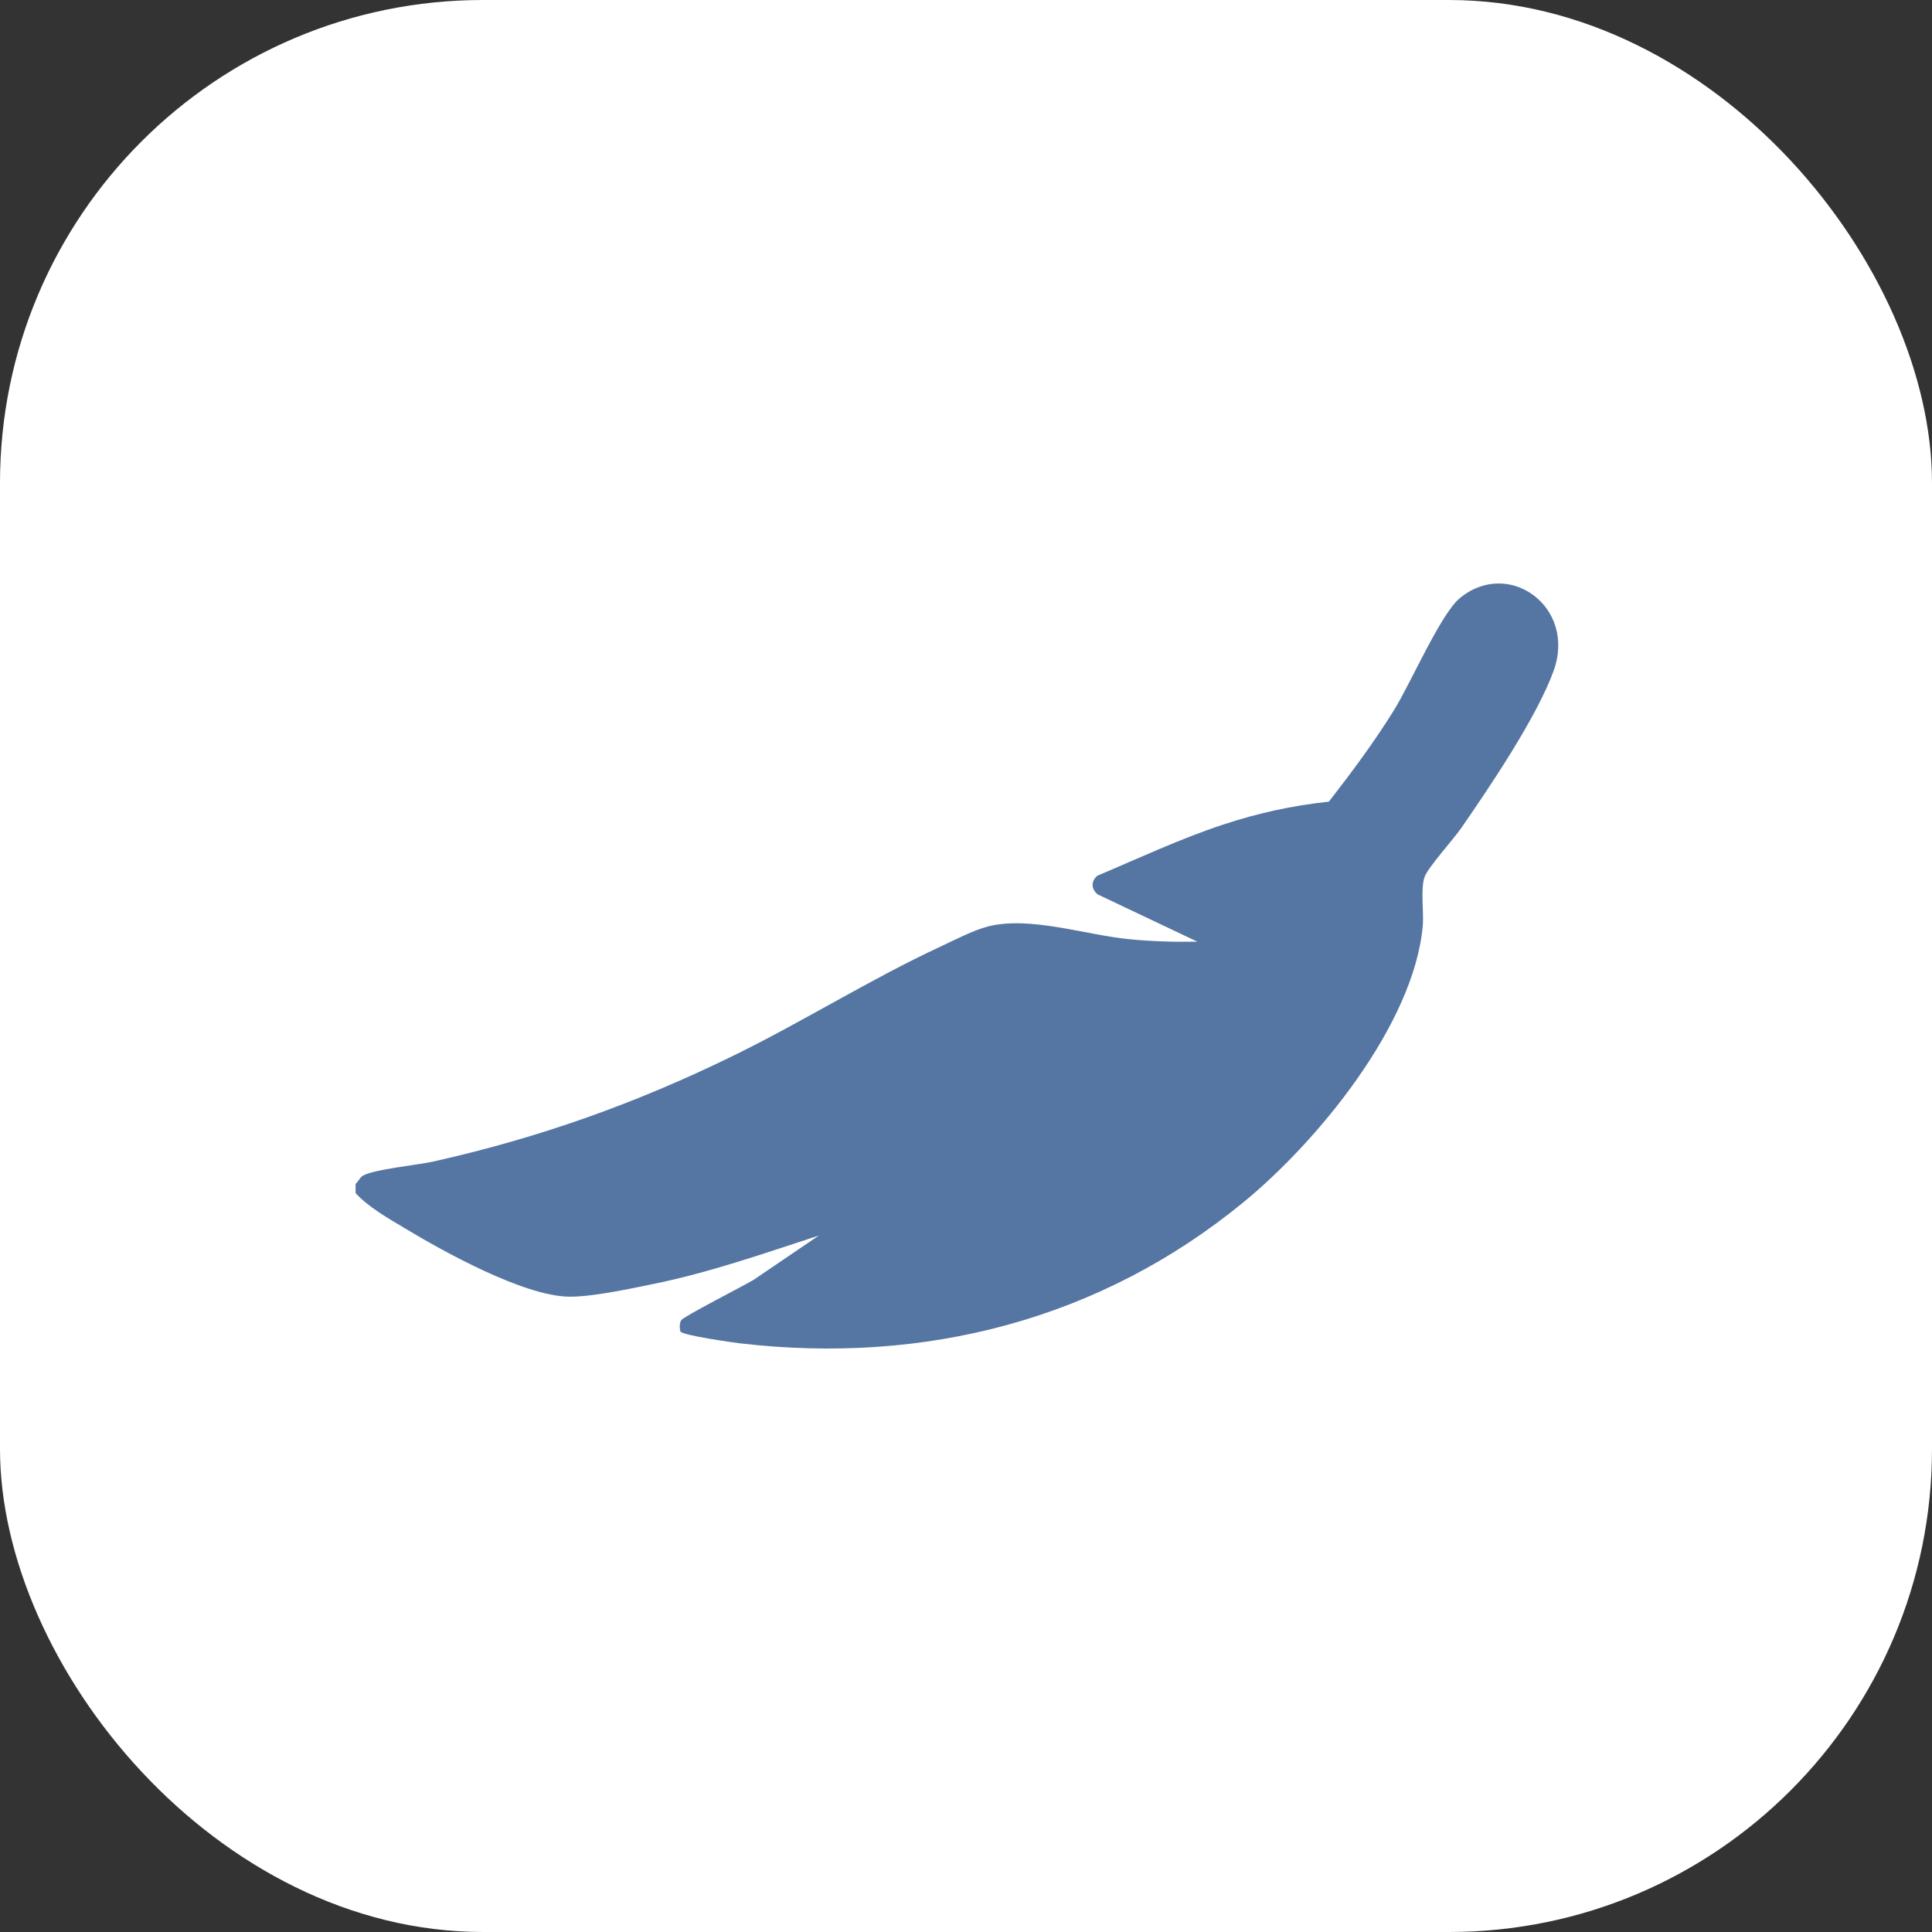
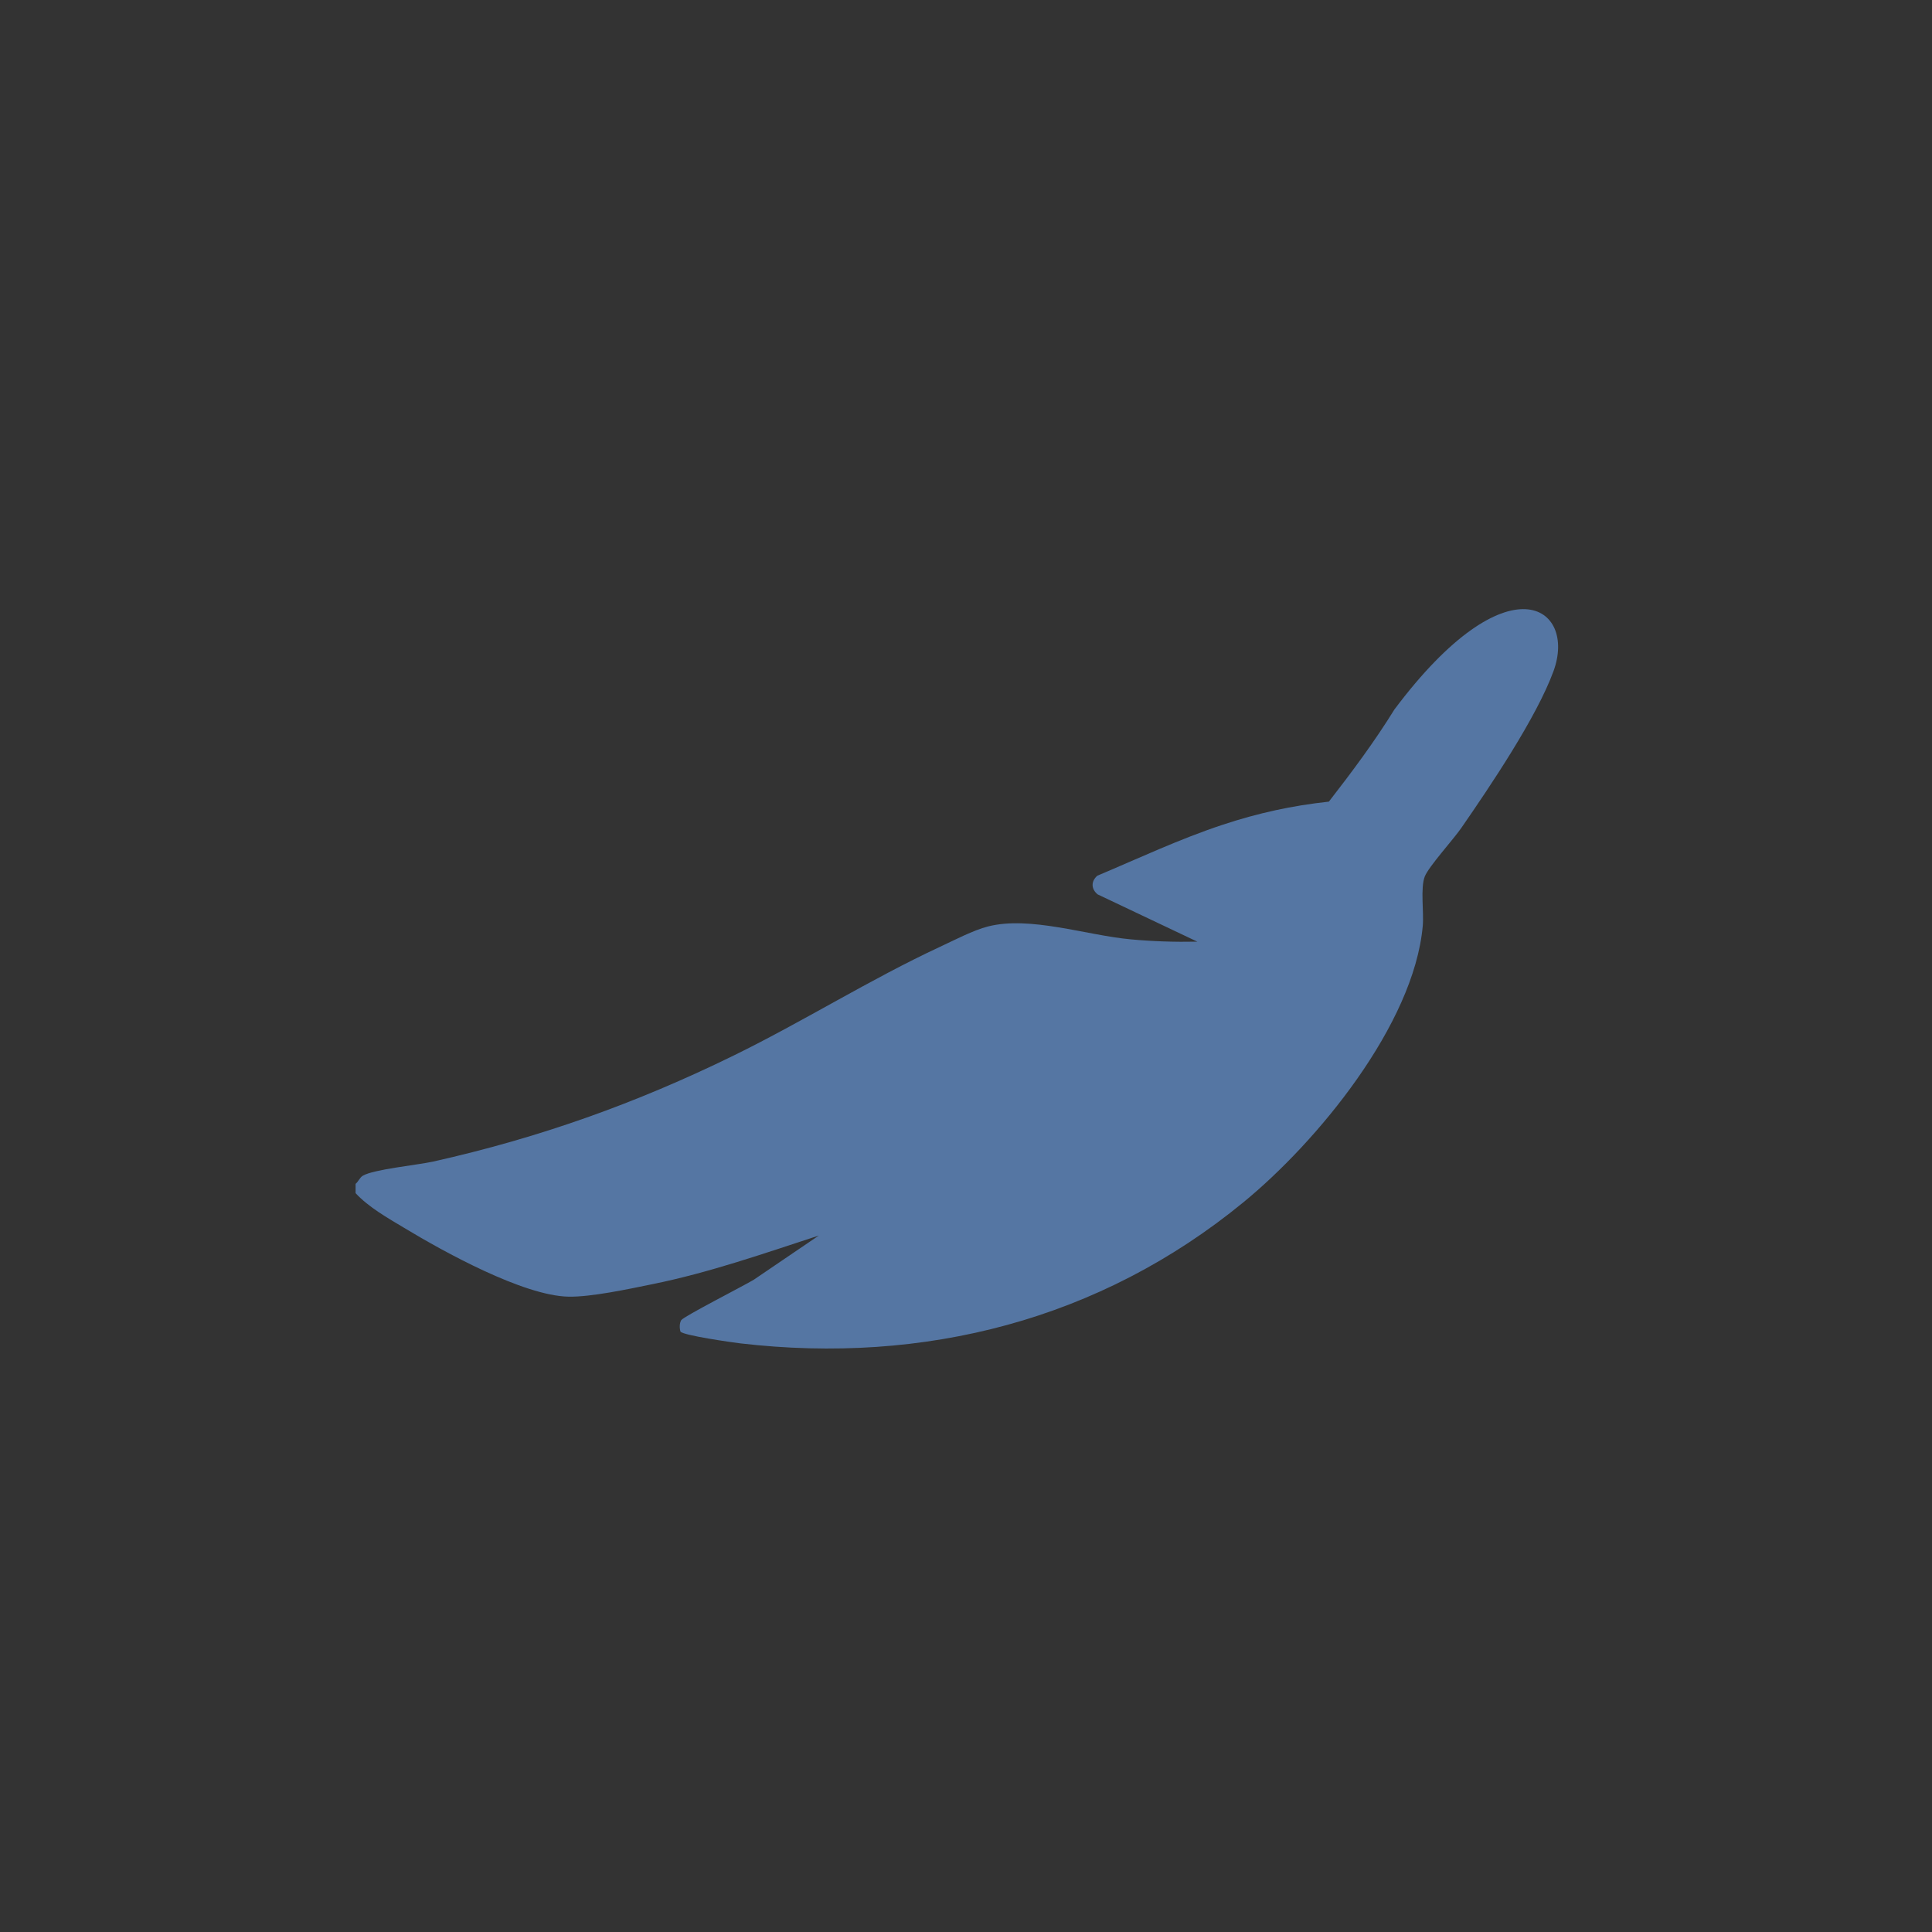
<svg xmlns="http://www.w3.org/2000/svg" fill="none" viewBox="0 0 80 80">
  <rect x="0" y="0" width="80" height="80" fill="#333333" stroke="none" />
-   <rect width="80" height="80" x="0" fill="#fff" rx="20" />
-   <path fill="#5576A3" d="M14.724 49.022C14.838 48.929 14.894 48.763 15.02 48.686C15.457 48.421 17.284 48.242 17.937 48.098C22.343 47.111 26.342 45.685 30.386 43.704C33.263 42.295 36.033 40.55 38.931 39.202C39.523 38.927 40.303 38.517 40.914 38.362C42.655 37.919 44.967 38.723 46.804 38.895C47.724 38.981 48.654 39.011 49.578 38.992L45.452 37.035C45.175 36.81 45.175 36.489 45.437 36.262C47.151 35.539 48.86 34.735 50.629 34.151C52.09 33.668 53.493 33.36 55.026 33.194C55.981 31.965 56.918 30.707 57.737 29.382C58.411 28.29 59.652 25.436 60.436 24.779C62.452 23.086 65.303 25.123 64.327 27.792C63.628 29.706 61.696 32.57 60.505 34.29C60.173 34.769 59.165 35.877 58.999 36.289C58.808 36.766 58.966 37.767 58.913 38.345C58.541 42.432 54.545 47.281 51.475 49.794C45.546 54.65 38.278 56.514 30.655 55.626C30.302 55.584 28.274 55.294 28.177 55.137C28.133 54.994 28.133 54.79 28.209 54.664C28.297 54.517 30.794 53.243 31.209 52.993L33.906 51.161C31.632 51.903 29.368 52.699 27.014 53.175C26.054 53.371 24.479 53.711 23.54 53.692C21.673 53.656 18.376 51.834 16.74 50.846C16.049 50.431 15.266 49.99 14.724 49.406V49.017V49.022Z" />
+   <path fill="#5576A3" d="M14.724 49.022C14.838 48.929 14.894 48.763 15.02 48.686C15.457 48.421 17.284 48.242 17.937 48.098C22.343 47.111 26.342 45.685 30.386 43.704C33.263 42.295 36.033 40.55 38.931 39.202C39.523 38.927 40.303 38.517 40.914 38.362C42.655 37.919 44.967 38.723 46.804 38.895C47.724 38.981 48.654 39.011 49.578 38.992L45.452 37.035C45.175 36.81 45.175 36.489 45.437 36.262C47.151 35.539 48.86 34.735 50.629 34.151C52.09 33.668 53.493 33.36 55.026 33.194C55.981 31.965 56.918 30.707 57.737 29.382C62.452 23.086 65.303 25.123 64.327 27.792C63.628 29.706 61.696 32.57 60.505 34.29C60.173 34.769 59.165 35.877 58.999 36.289C58.808 36.766 58.966 37.767 58.913 38.345C58.541 42.432 54.545 47.281 51.475 49.794C45.546 54.65 38.278 56.514 30.655 55.626C30.302 55.584 28.274 55.294 28.177 55.137C28.133 54.994 28.133 54.79 28.209 54.664C28.297 54.517 30.794 53.243 31.209 52.993L33.906 51.161C31.632 51.903 29.368 52.699 27.014 53.175C26.054 53.371 24.479 53.711 23.54 53.692C21.673 53.656 18.376 51.834 16.74 50.846C16.049 50.431 15.266 49.99 14.724 49.406V49.017V49.022Z" />
</svg>